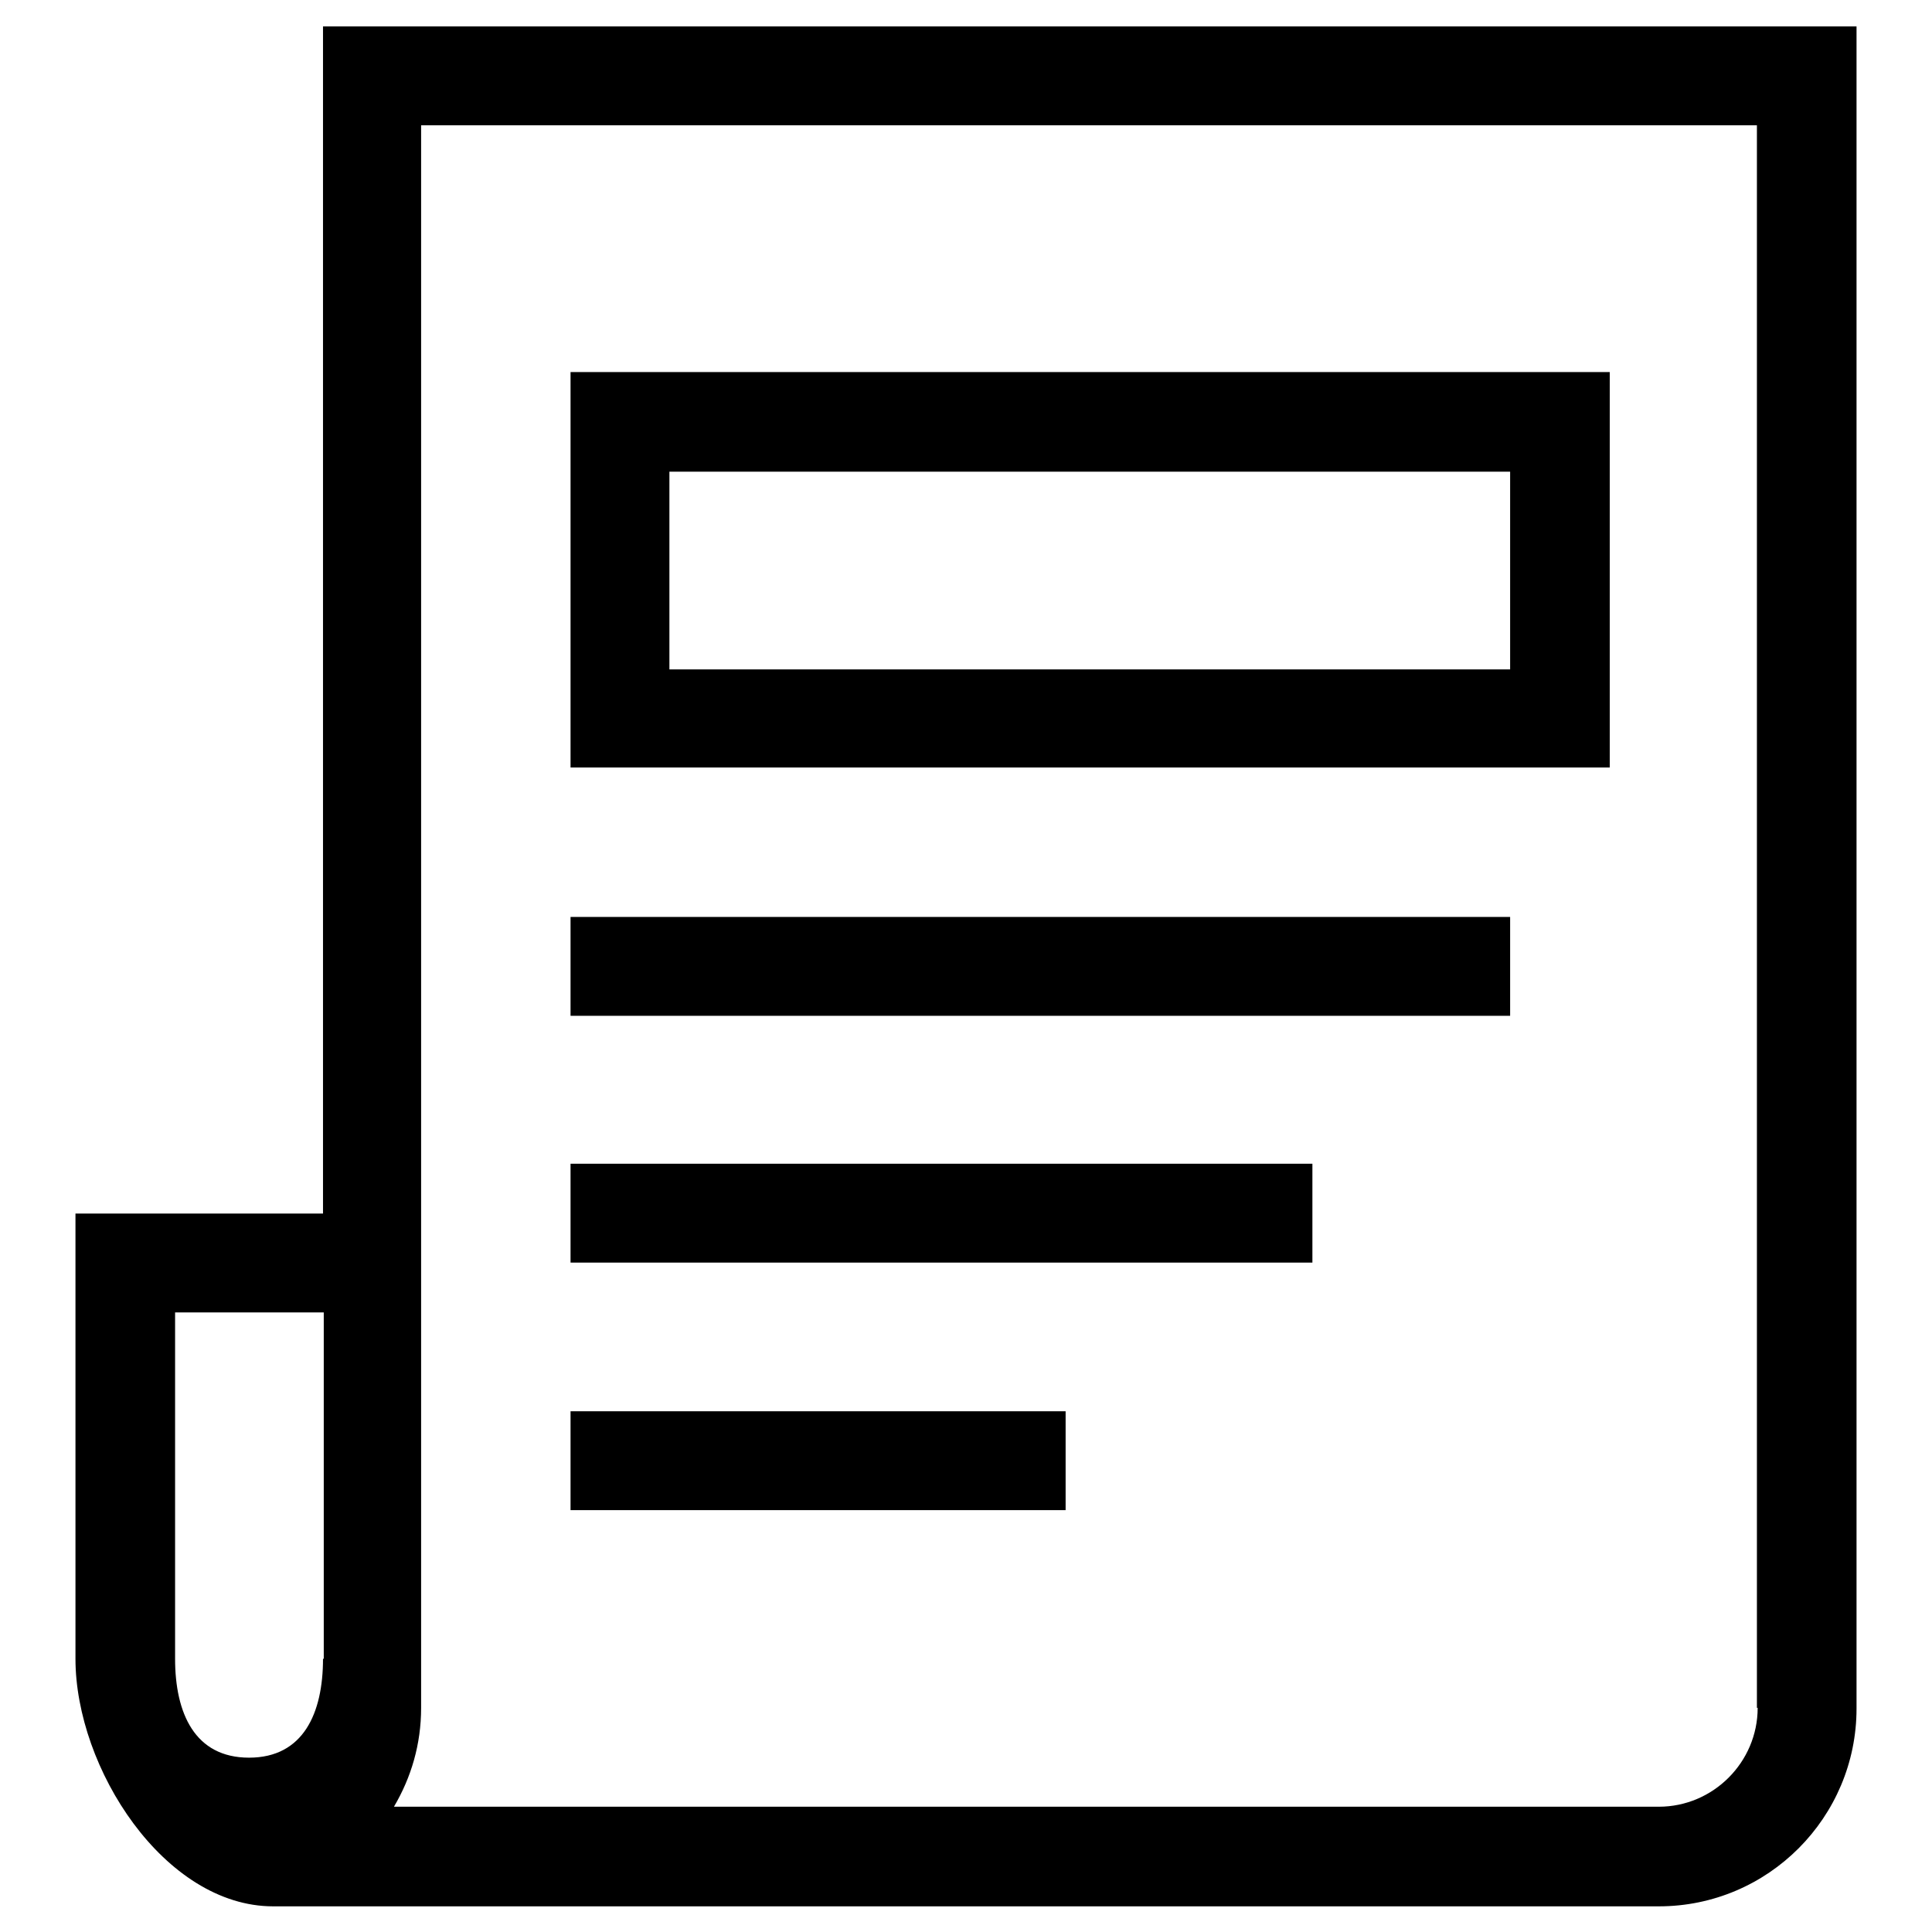
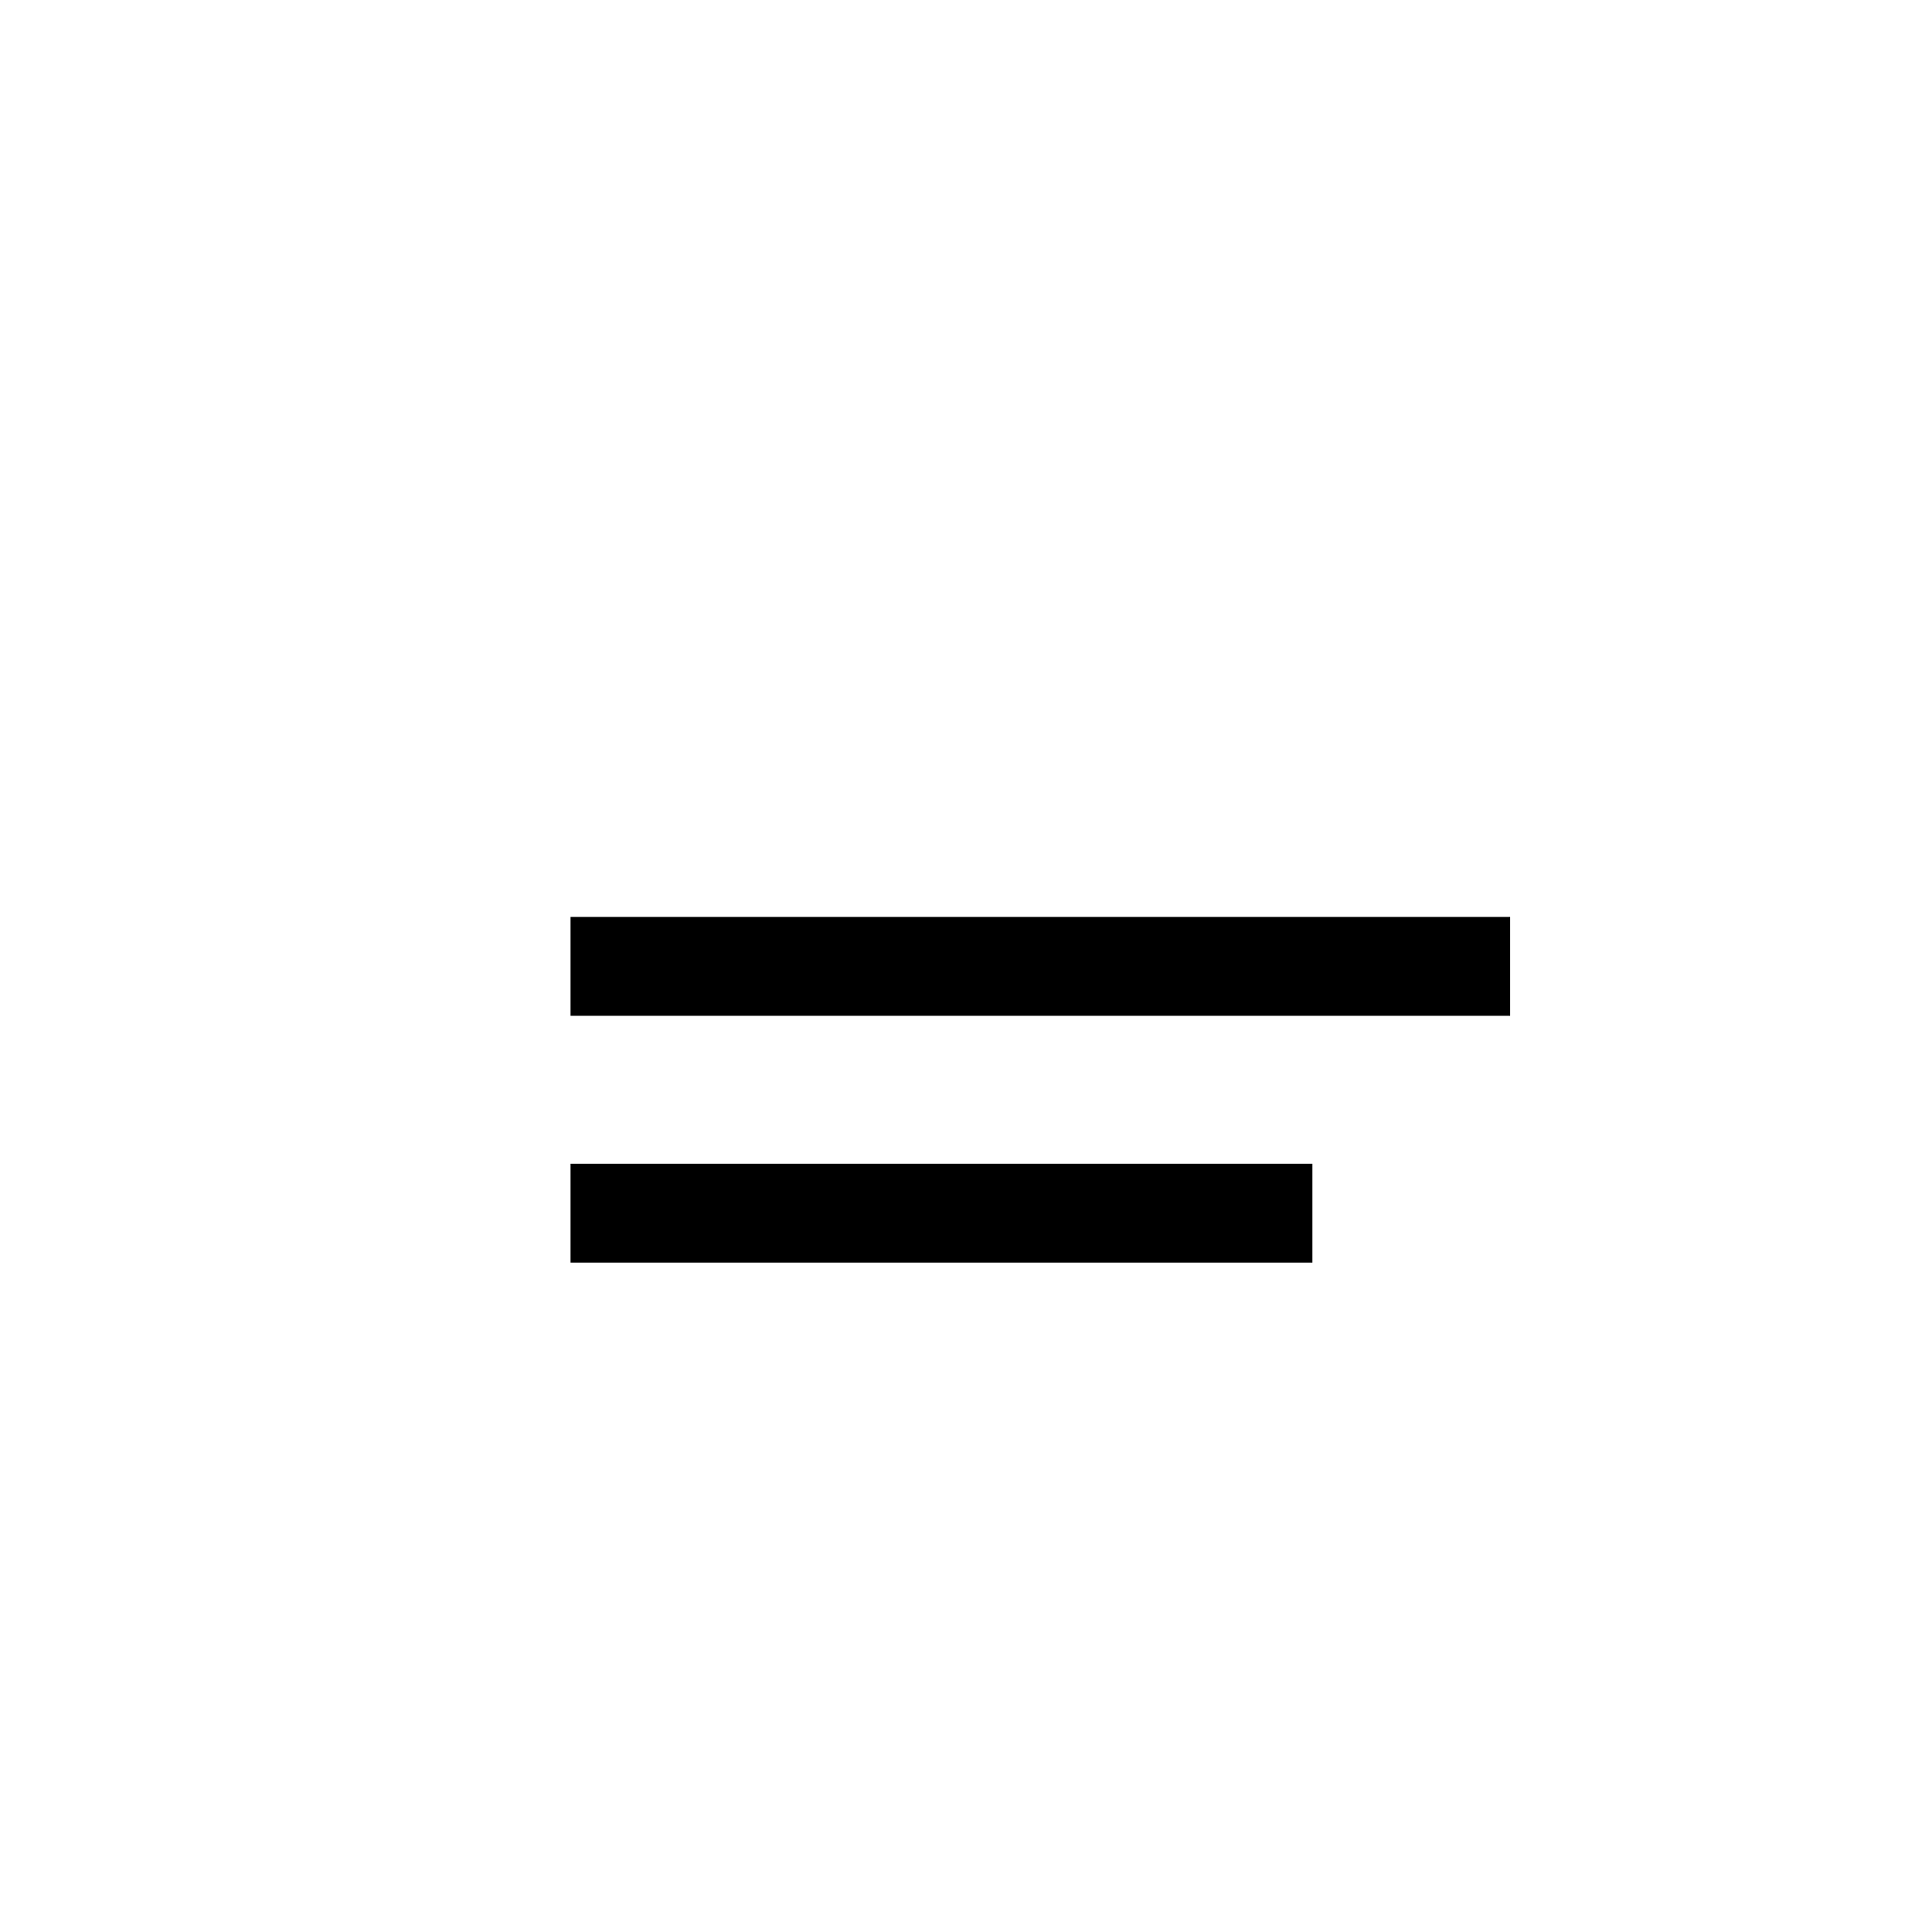
<svg xmlns="http://www.w3.org/2000/svg" version="1.1" x="0px" y="0px" viewBox="0 0 256 256" enable-background="new 0 0 256 256" xml:space="preserve">
  <g>
    <g>
-       <path fill="#000000" d="M42.8,3.5v157.3H10v59c0,14.5,11.8,32.8,26.2,32.8l0,0h6.6h13.1h163.9c14.5,0,26.2-11.8,26.2-26.2V3.5H42.8z M42.8,219.8c0,7.2-2.6,13.1-9.8,13.1l0,0c-7.2,0-9.8-5.9-9.8-13.1v-45.9h19.7V219.8z M232.9,226.3c0,7.2-5.9,13.1-13.1,13.1H52.2c2.3-3.9,3.6-8.3,3.6-13.1V16.6h177V226.3z" />
      <path fill="#000000" d="M200.1,121.5H75.6v13.1h124.5V121.5z" />
      <path fill="#000000" d="M173.9,154.2H75.6v13.1h98.3V154.2z" />
-       <path fill="#000000" d="M213.2,49.3H75.6v52.4h137.7V49.3z M200.1,88.7H88.7V62.5h111.4L200.1,88.7L200.1,88.7z" />
-       <path fill="#000000" d="M141.1,187H75.6v13.1h65.6V187z" />
    </g>
  </g>
</svg>